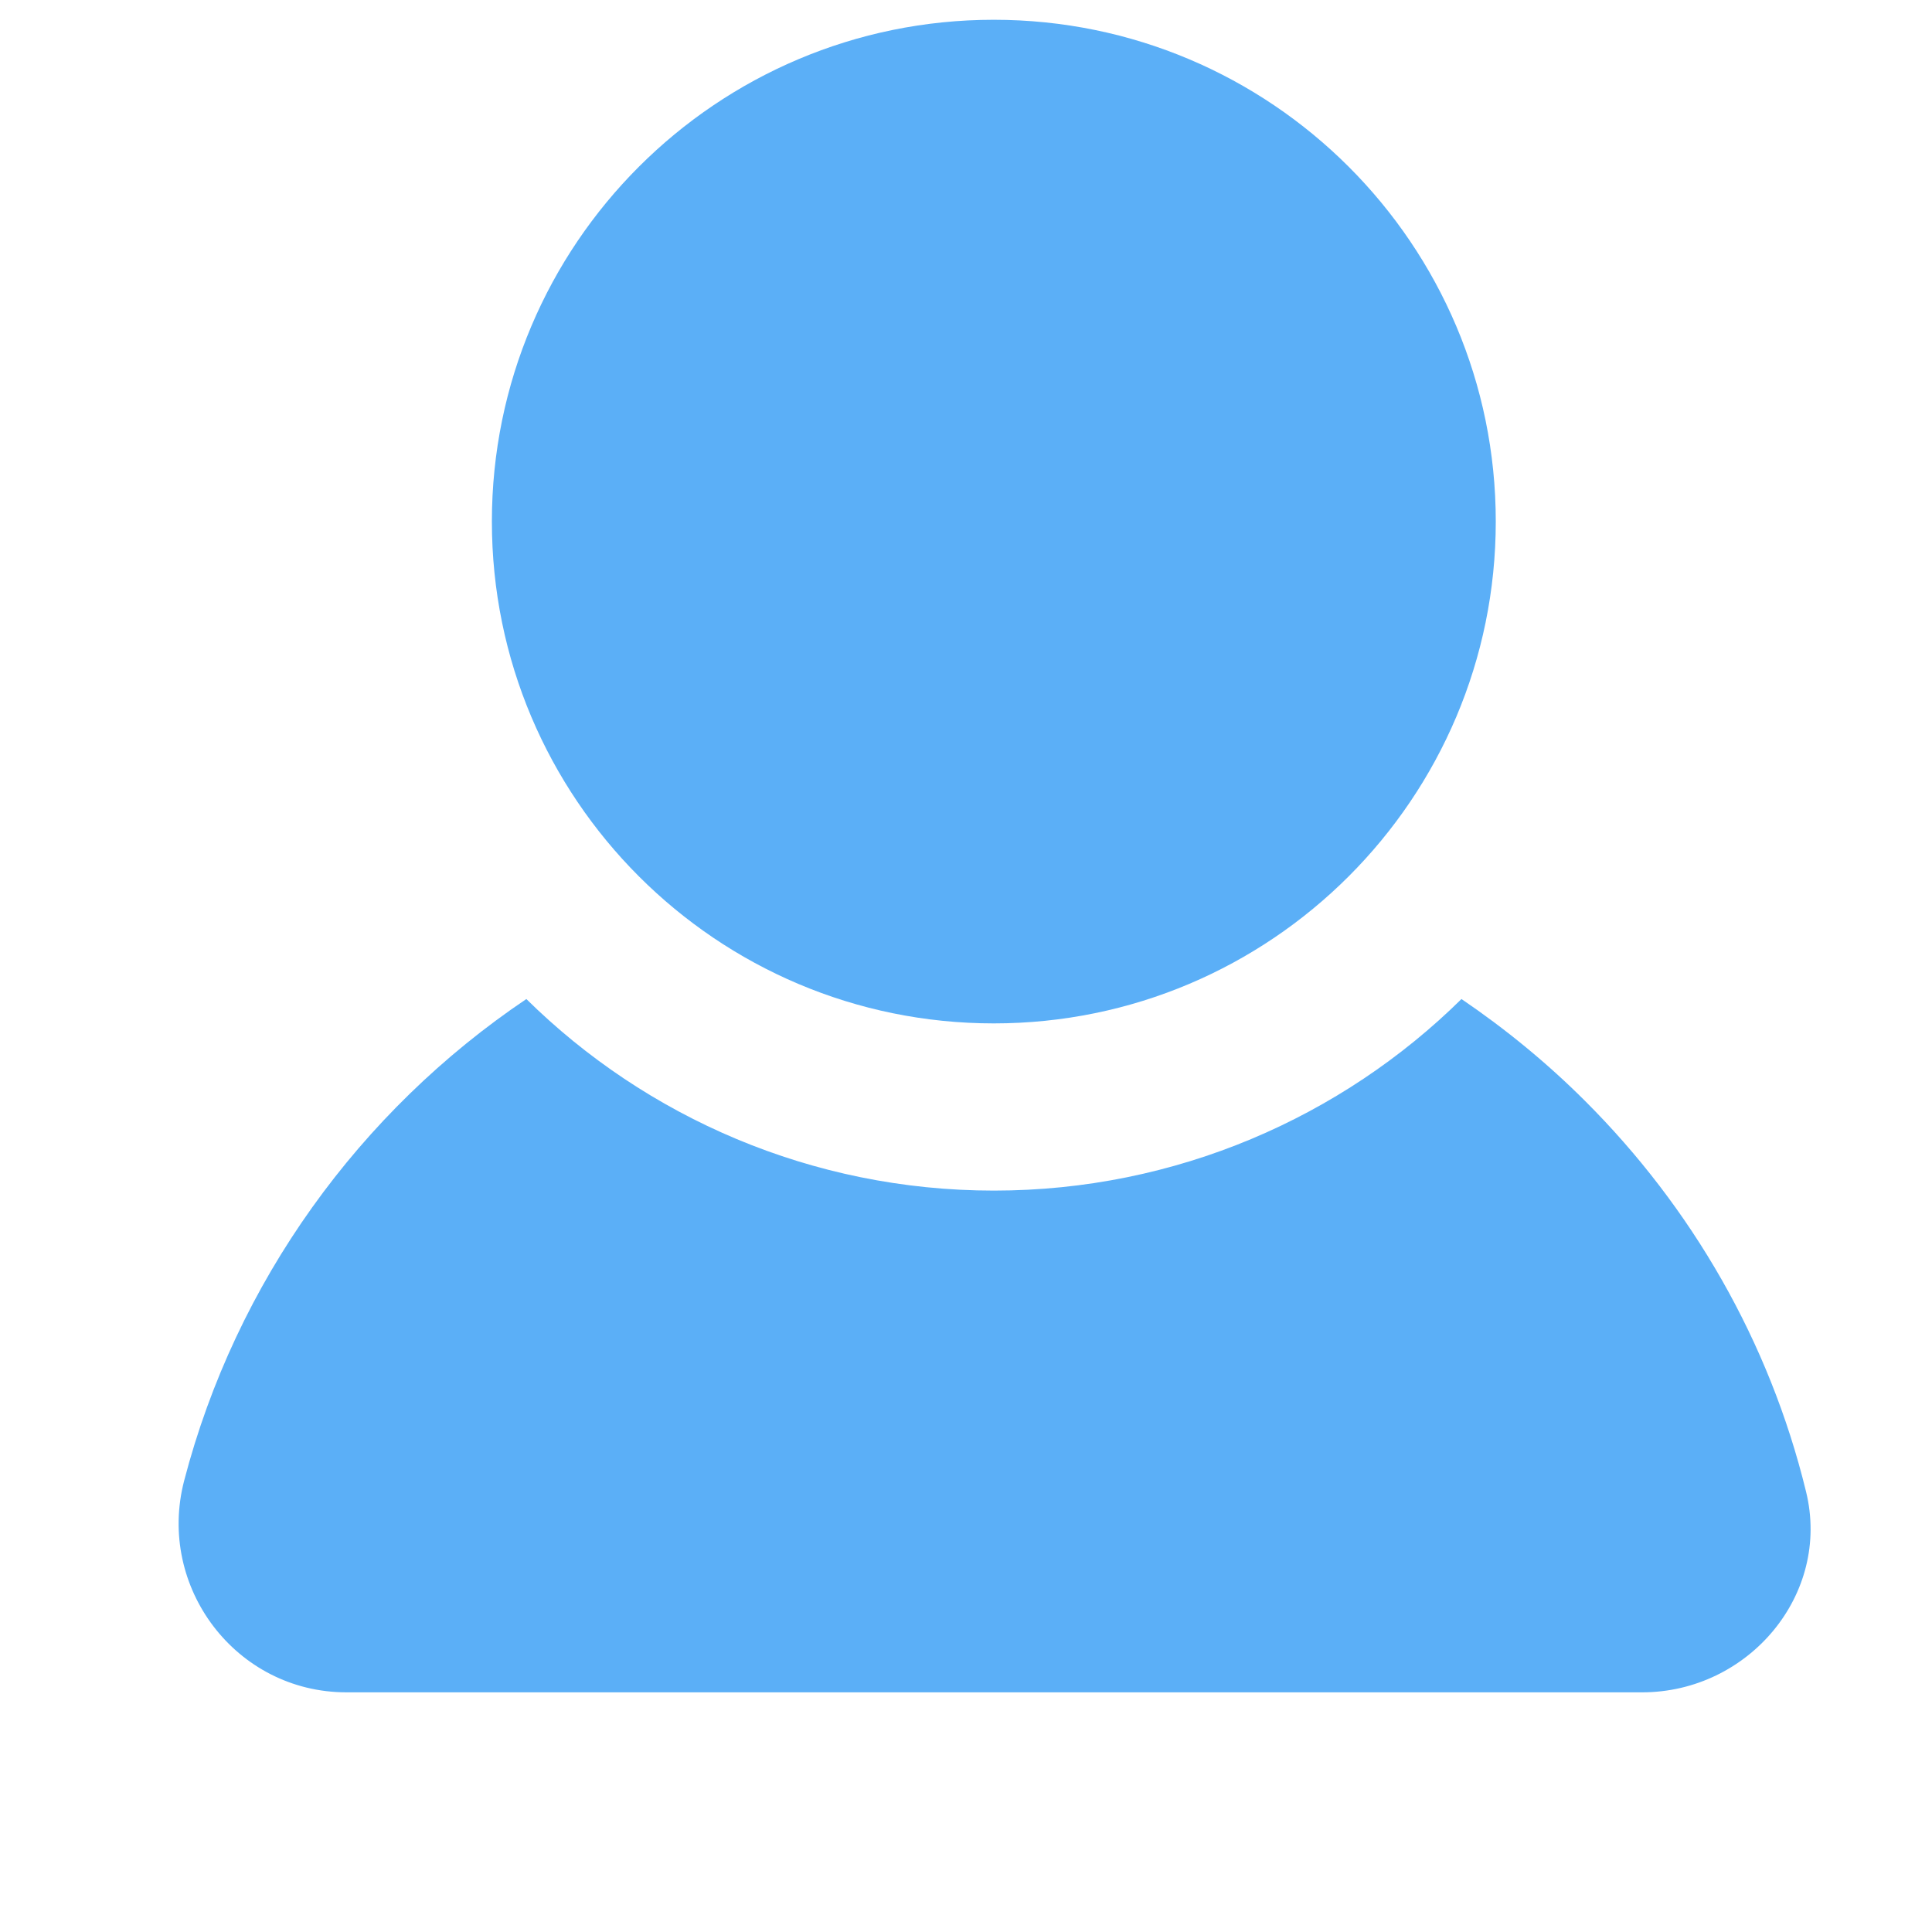
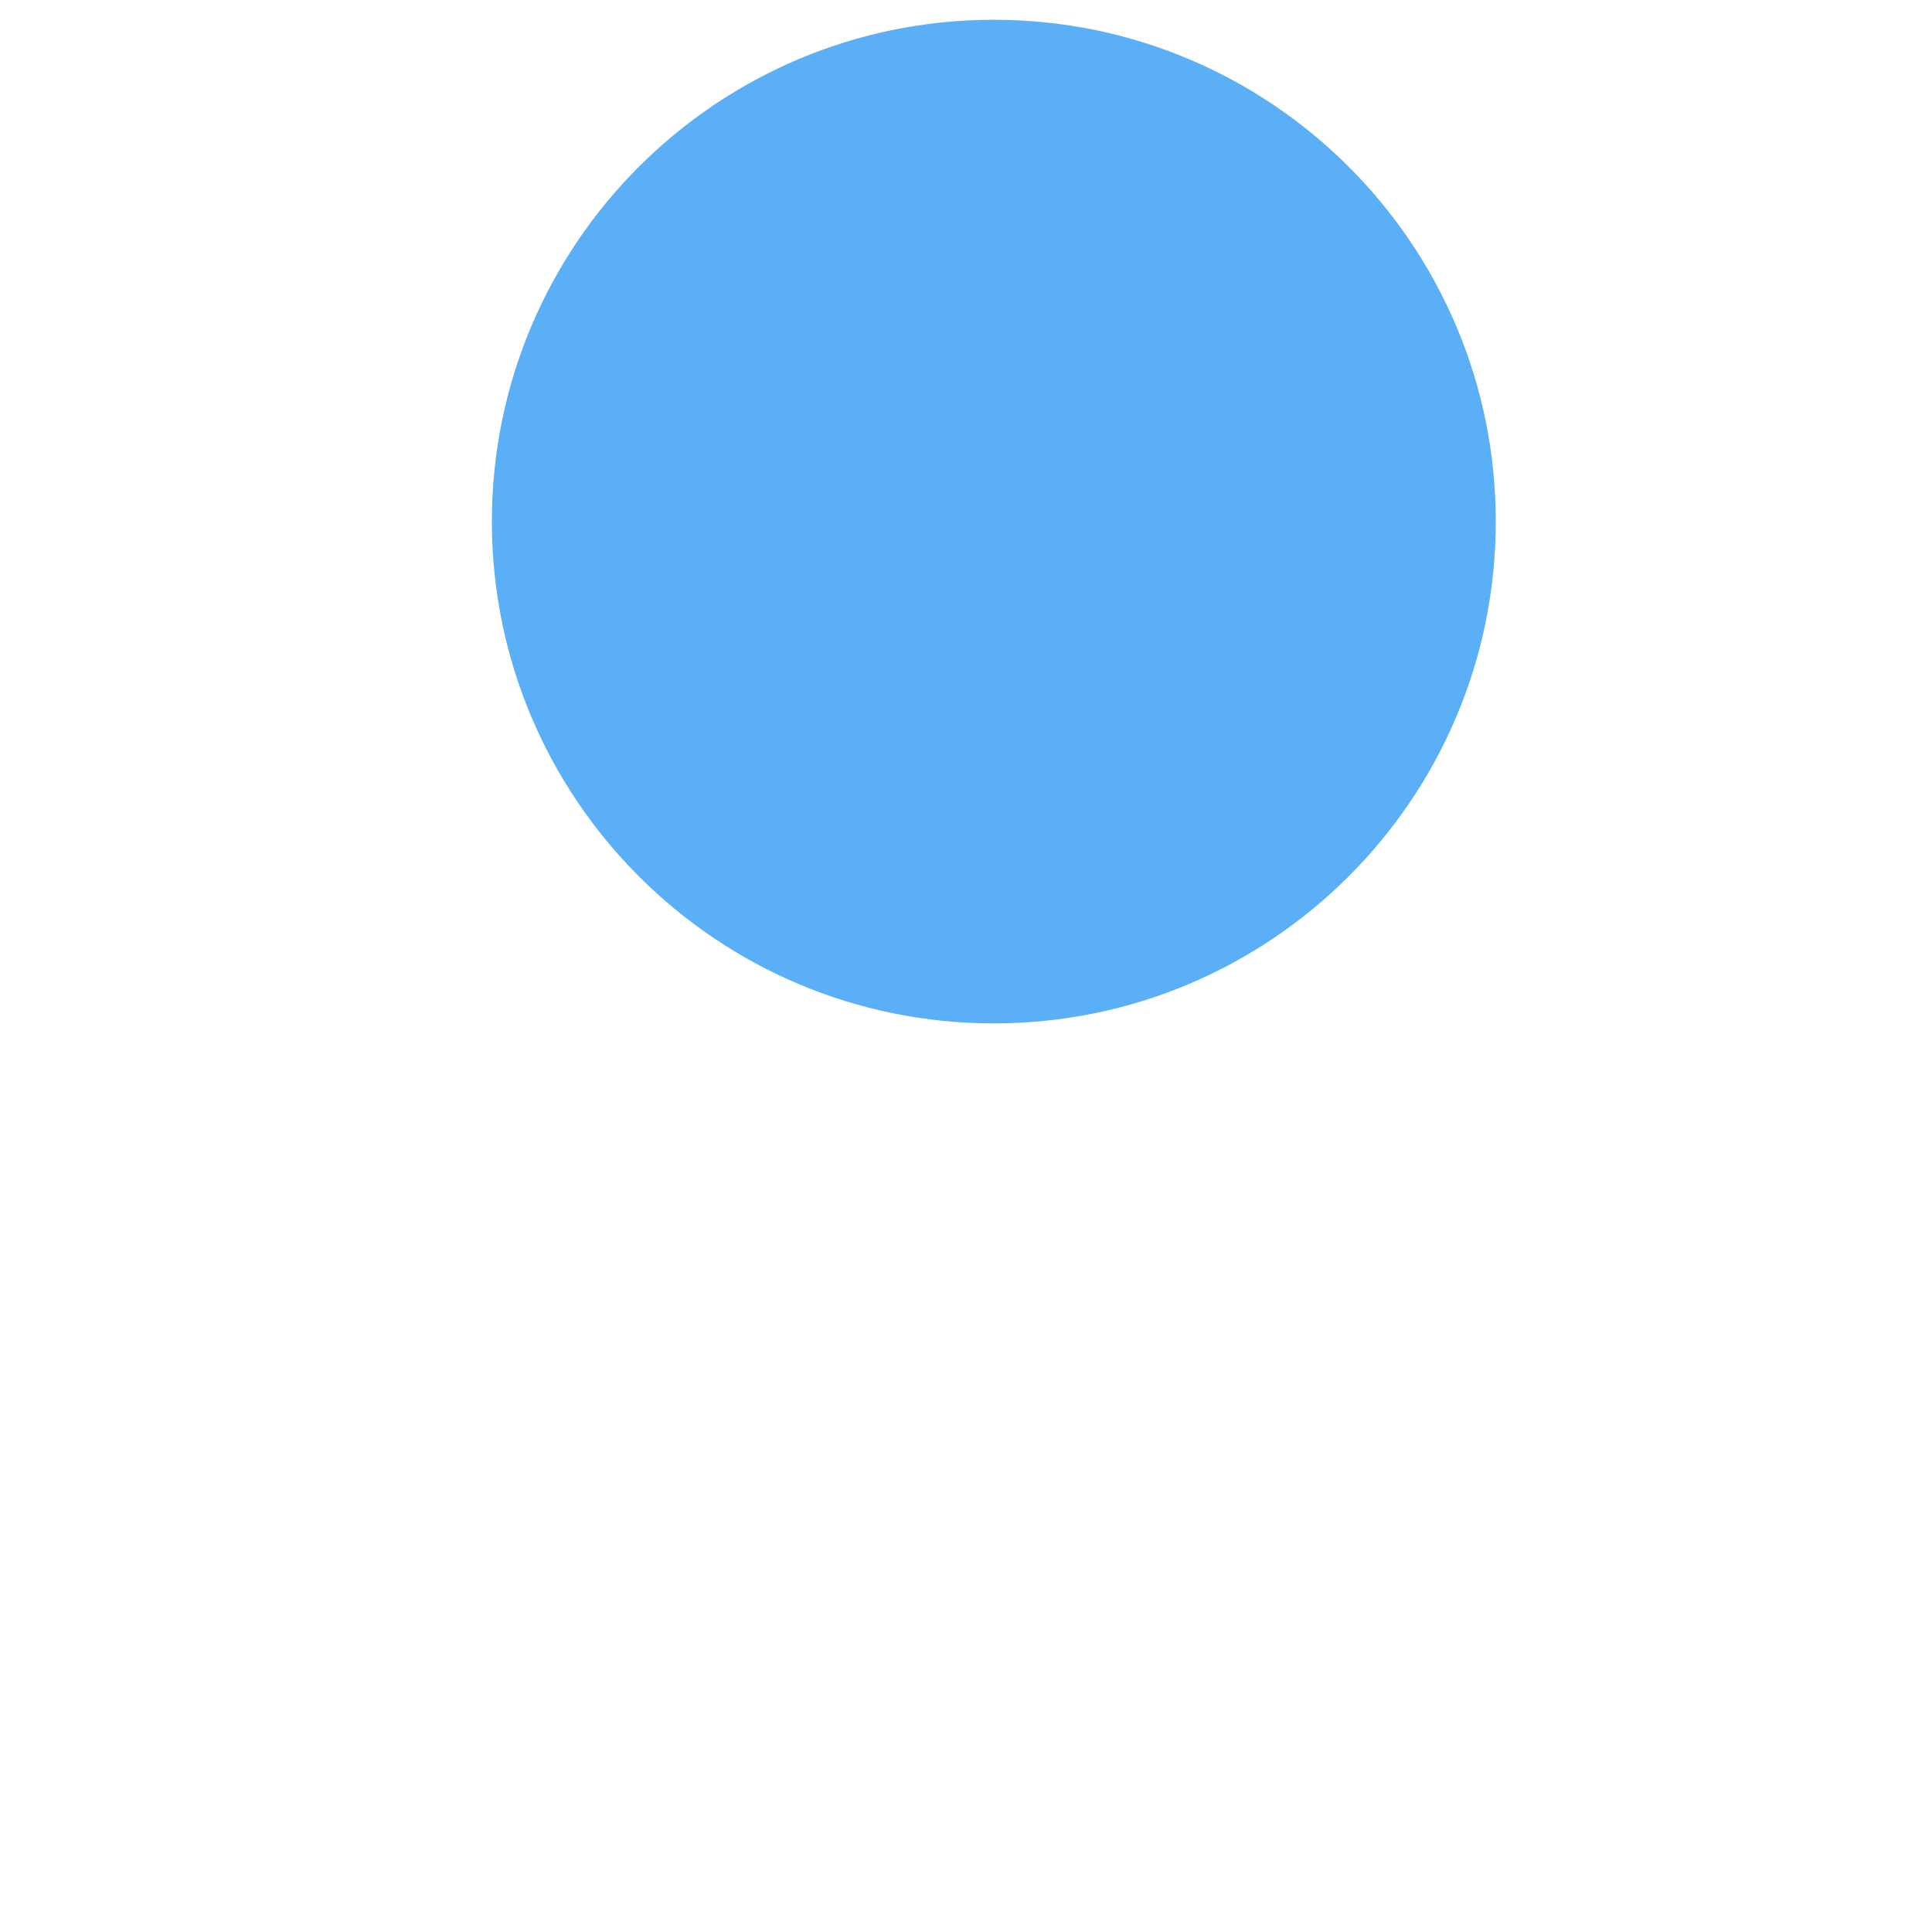
<svg xmlns="http://www.w3.org/2000/svg" width="1080" zoomAndPan="magnify" viewBox="250 250 300 350" height="1080" preserveAspectRatio="xMidYMid meet" version="1.0">
  <defs>
    <clipPath id="73e97a671f">
      <path d="M 314 253.582 L 496 253.582 L 496 436 L 314 436 Z M 314 253.582 " clip-rule="nonzero" />
    </clipPath>
    <clipPath id="61d87fccaf">
-       <path d="M 257.363 430 L 553.012 430 L 553.012 556.582 L 257.363 556.582 Z M 257.363 430 " clip-rule="nonzero" />
+       <path d="M 257.363 430 L 553.012 556.582 L 257.363 556.582 Z M 257.363 430 " clip-rule="nonzero" />
    </clipPath>
  </defs>
  <g clip-path="url(#73e97a671f)">
    <path fill="#5baff7" d="M 495.973 344.477 C 495.973 394.672 455.234 435.398 405.027 435.398 C 354.82 435.398 314.109 394.672 314.109 344.477 C 314.109 294.281 354.82 253.582 405.027 253.582 C 455.234 253.582 495.973 294.281 495.973 344.477 " fill-opacity="1" fill-rule="nonzero" />
  </g>
  <g clip-path="url(#61d87fccaf)">
-     <path fill="#5baff7" d="M 522.5 556.582 L 287.77 556.582 C 267.75 556.582 253.355 537.508 258.359 518.25 C 267.75 482.203 290.191 451.297 320.352 430.984 C 342.012 452.344 372.012 465.688 405.055 465.688 C 438.094 465.688 468.098 452.344 489.758 430.984 C 497.801 436.445 505.363 442.66 512.168 449.465 C 531.434 468.699 545.535 492.965 552.18 520.215 C 556.754 538.855 541.738 556.582 522.477 556.582 L 522.5 556.582 " fill-opacity="1" fill-rule="nonzero" />
-   </g>
+     </g>
</svg>